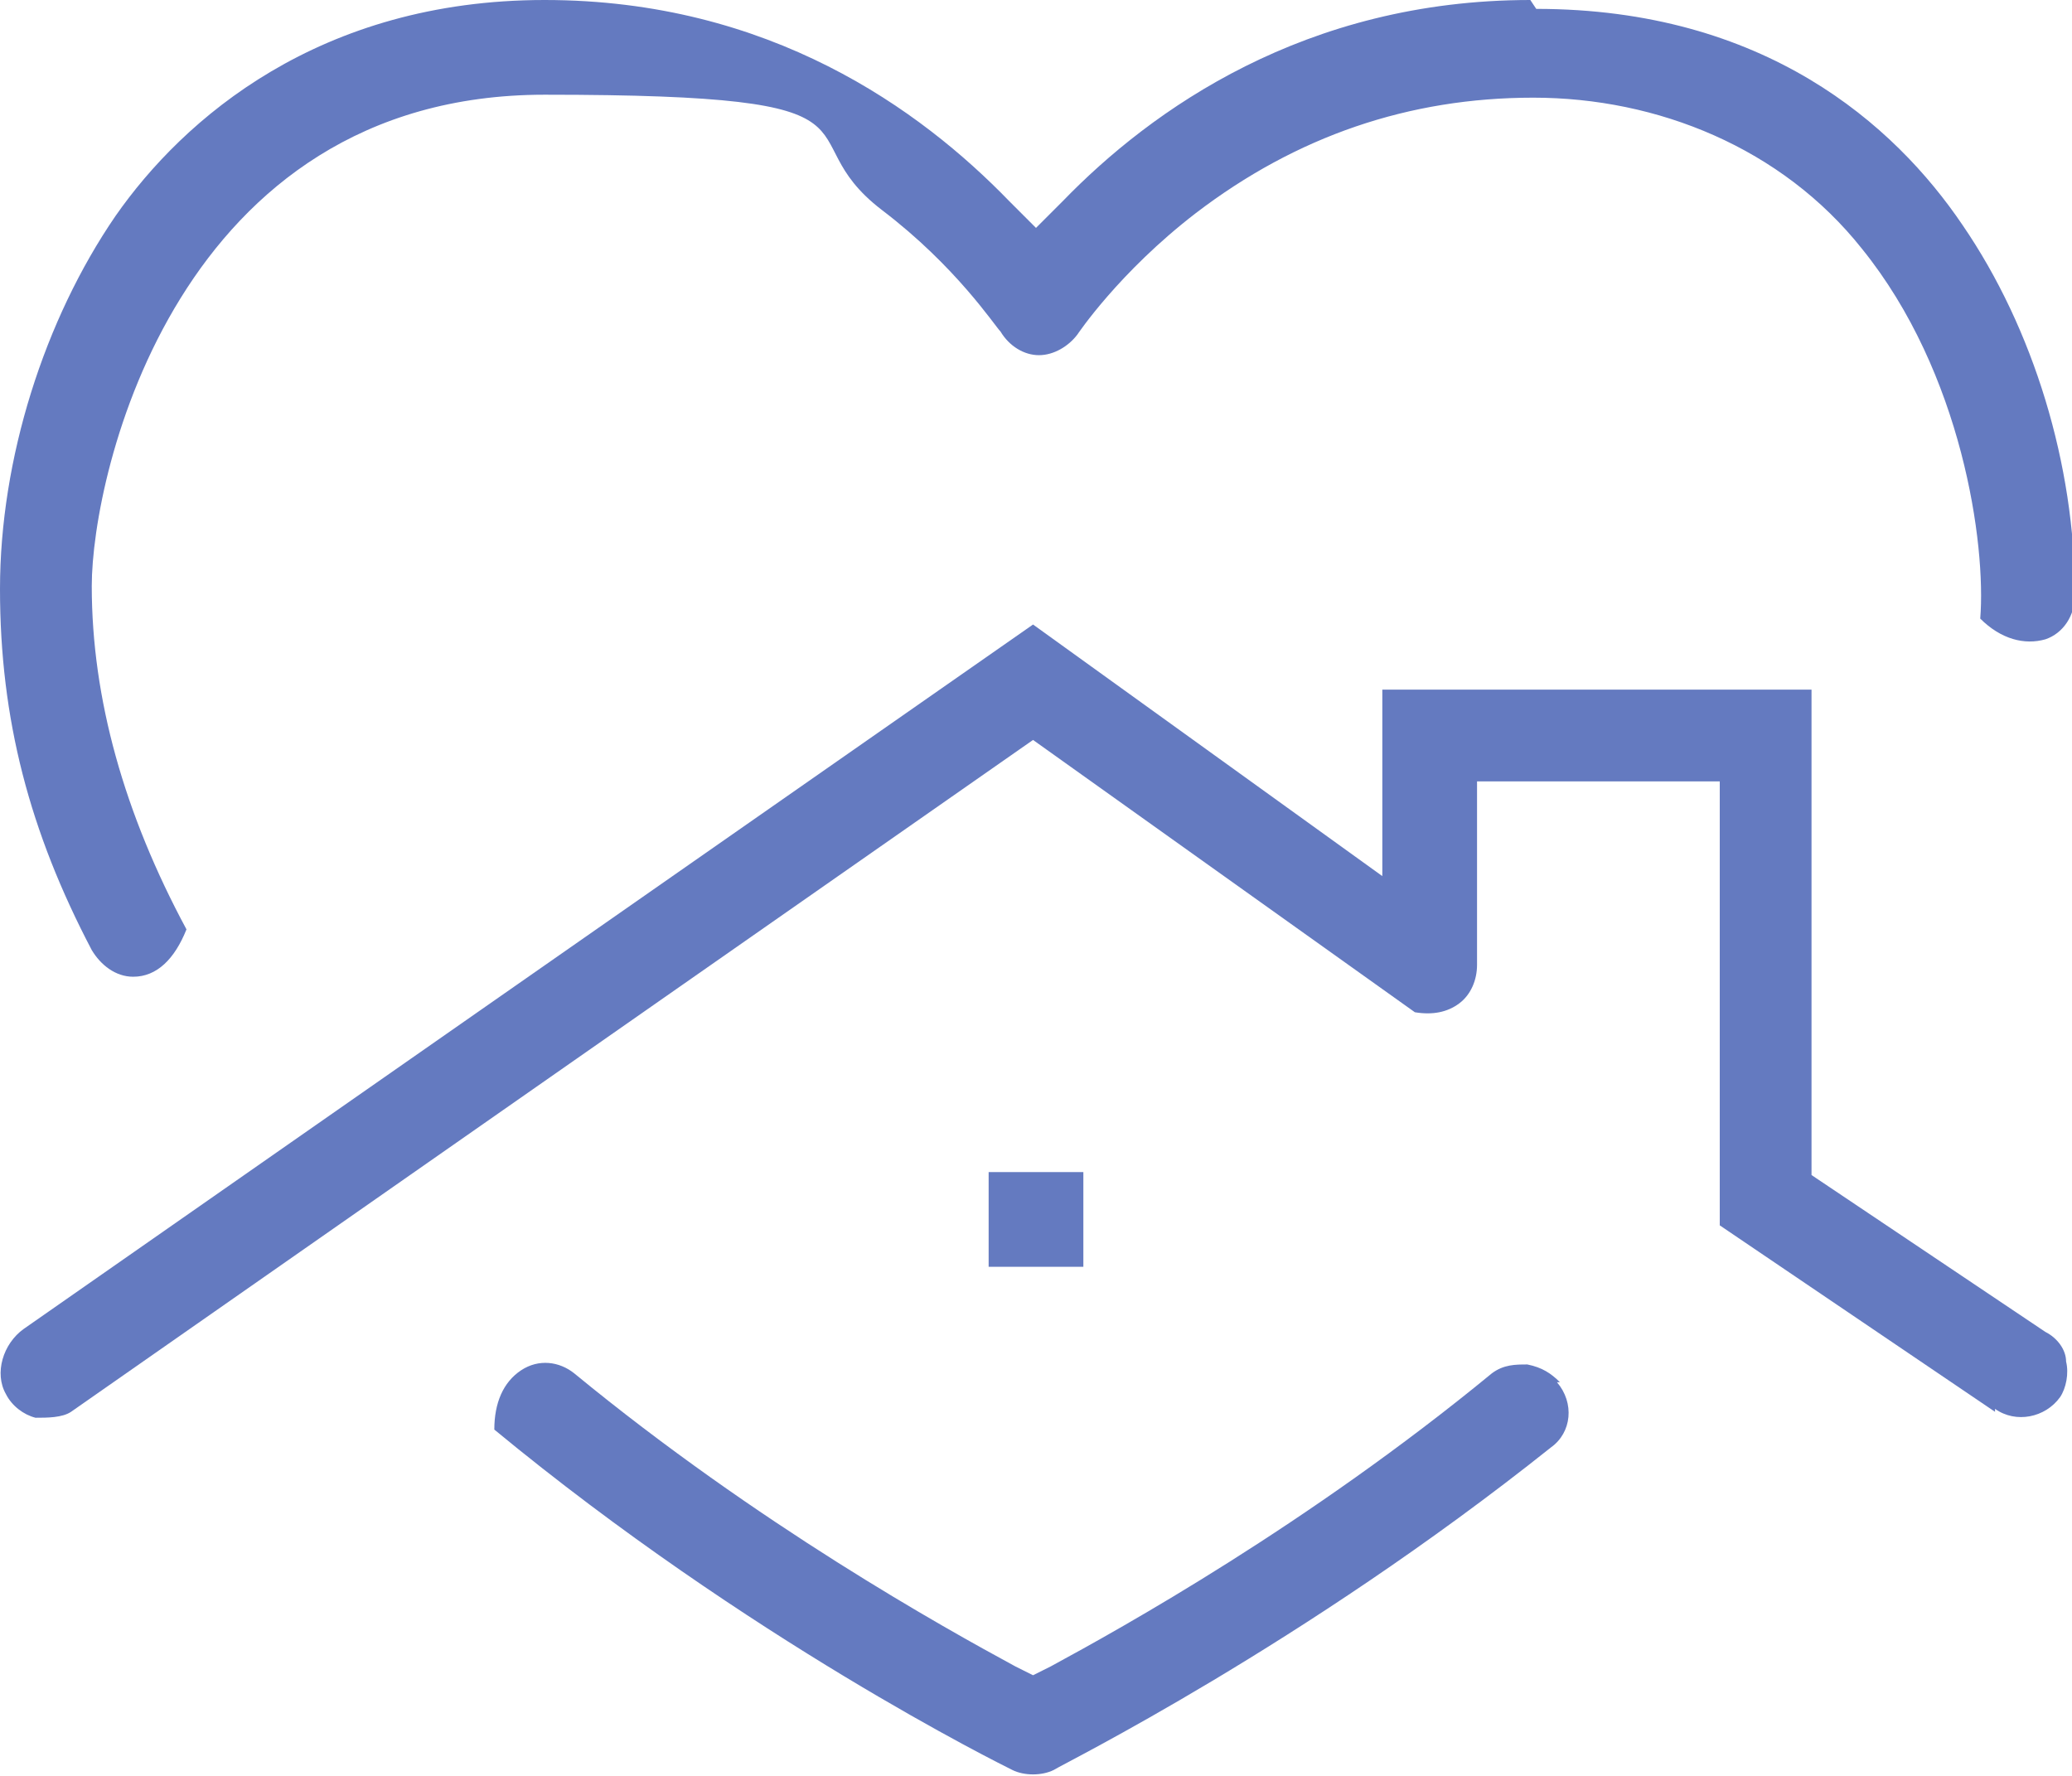
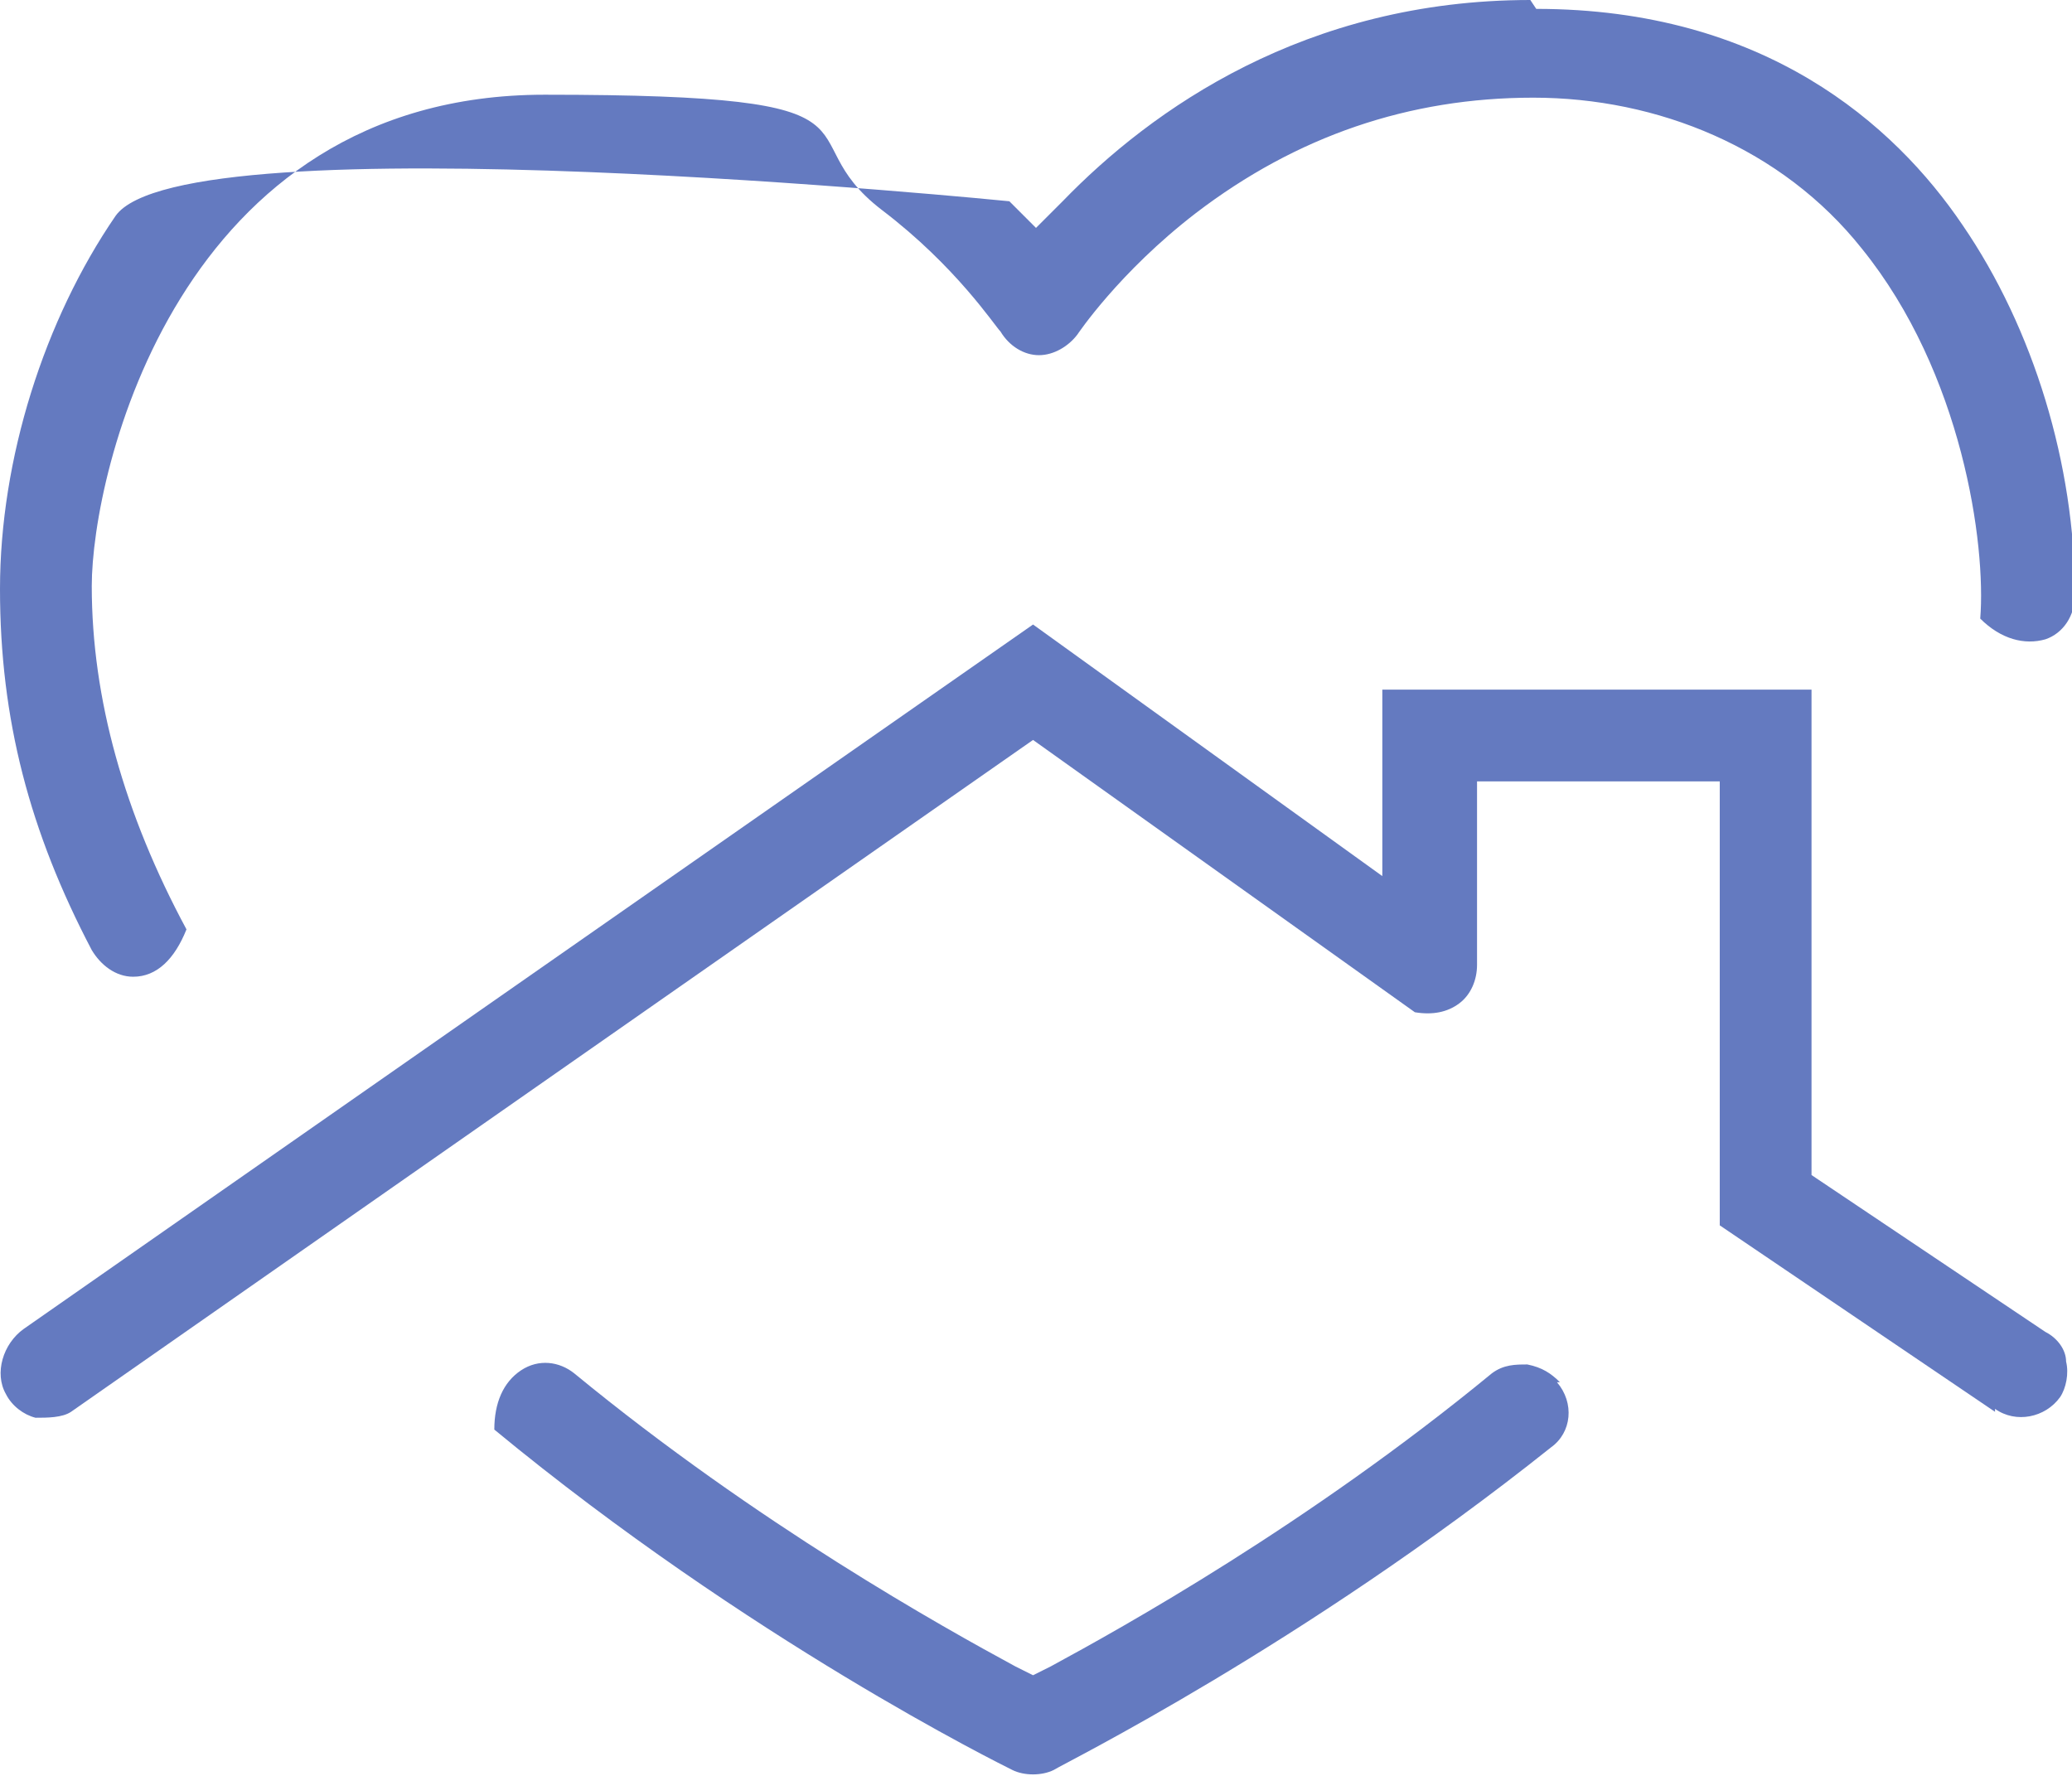
<svg xmlns="http://www.w3.org/2000/svg" id="Layer_1" width="70" height="60" version="1.1" viewBox="0 0 70 60">
  <path d="M67.4,47.6c.7.5,1.7.3,2.2-.4.2-.3.3-.8.2-1.2,0-.4-.3-.8-.7-1l-7.9-5.3v-16.4h-14.5v6.3l-11.8-8.5L.8,44.9c-.7.5-1,1.5-.6,2.2.2.4.6.7,1,.8.4,0,.9,0,1.2-.2l32.5-22.7,12.9,9.2c.6.1,1.1,0,1.5-.3.4-.3.6-.8.6-1.3v-6.2h8.2v15l9.3,6.3Z" fill="#647ac0" />
  <path d="M52.7,46.7c-.3-.3-.6-.5-1.1-.6-.4,0-.8,0-1.2.3-6.2,5.1-12.5,8.6-14.9,9.9l-.6.3-.6-.3c-2.4-1.3-8.7-4.8-14.9-9.9-.5-.4-1.2-.5-1.8-.1-.6.4-.9,1.1-.9,2,8.6,7.1,17.1,11.3,17.5,11.5.4.2,1,.2,1.4,0,.3-.2,8.4-4.2,16.8-10.9.7-.5.8-1.5.2-2.2Z" fill="#647ac0" />
-   <rect x="33.4" y="39.6" width="3.2" height="3.2" fill="#647ac0" />
-   <path d="M51.7,0c-7.6,0-12.8,3.7-15.8,6.8l-.9.9-.9-.9C31.1,3.7,26,0,18.4,0S6.2,4,3.9,7.3C1.5,10.8,0,15.5,0,19.9s1,8.2,3.1,12.2c.3.5.8.9,1.4.9h0c.8,0,1.4-.6,1.8-1.6-2.1-3.9-3.2-7.8-3.2-11.6S6,3.2,18.4,3.2s8,1.3,11.4,3.9c2.5,1.9,3.8,3.9,4,4.1.3.5.8.8,1.3.8s1-.3,1.3-.7c0,0,1.4-2.1,4-4.1,3.4-2.6,7.2-3.9,11.4-3.9s8.4,1.7,11.1,5.1c3.4,4.2,4.2,10,4,12.5.7.7,1.5.9,2.2.7.6-.2,1-.8,1-1.5,0-4.4-1.4-9-3.8-12.5-2.3-3.4-6.7-7.3-14.4-7.3Z" fill="#647ac0" />
+   <path d="M51.7,0c-7.6,0-12.8,3.7-15.8,6.8l-.9.9-.9-.9S6.2,4,3.9,7.3C1.5,10.8,0,15.5,0,19.9s1,8.2,3.1,12.2c.3.5.8.9,1.4.9h0c.8,0,1.4-.6,1.8-1.6-2.1-3.9-3.2-7.8-3.2-11.6S6,3.2,18.4,3.2s8,1.3,11.4,3.9c2.5,1.9,3.8,3.9,4,4.1.3.5.8.8,1.3.8s1-.3,1.3-.7c0,0,1.4-2.1,4-4.1,3.4-2.6,7.2-3.9,11.4-3.9s8.4,1.7,11.1,5.1c3.4,4.2,4.2,10,4,12.5.7.7,1.5.9,2.2.7.6-.2,1-.8,1-1.5,0-4.4-1.4-9-3.8-12.5-2.3-3.4-6.7-7.3-14.4-7.3Z" fill="#647ac0" />
</svg>